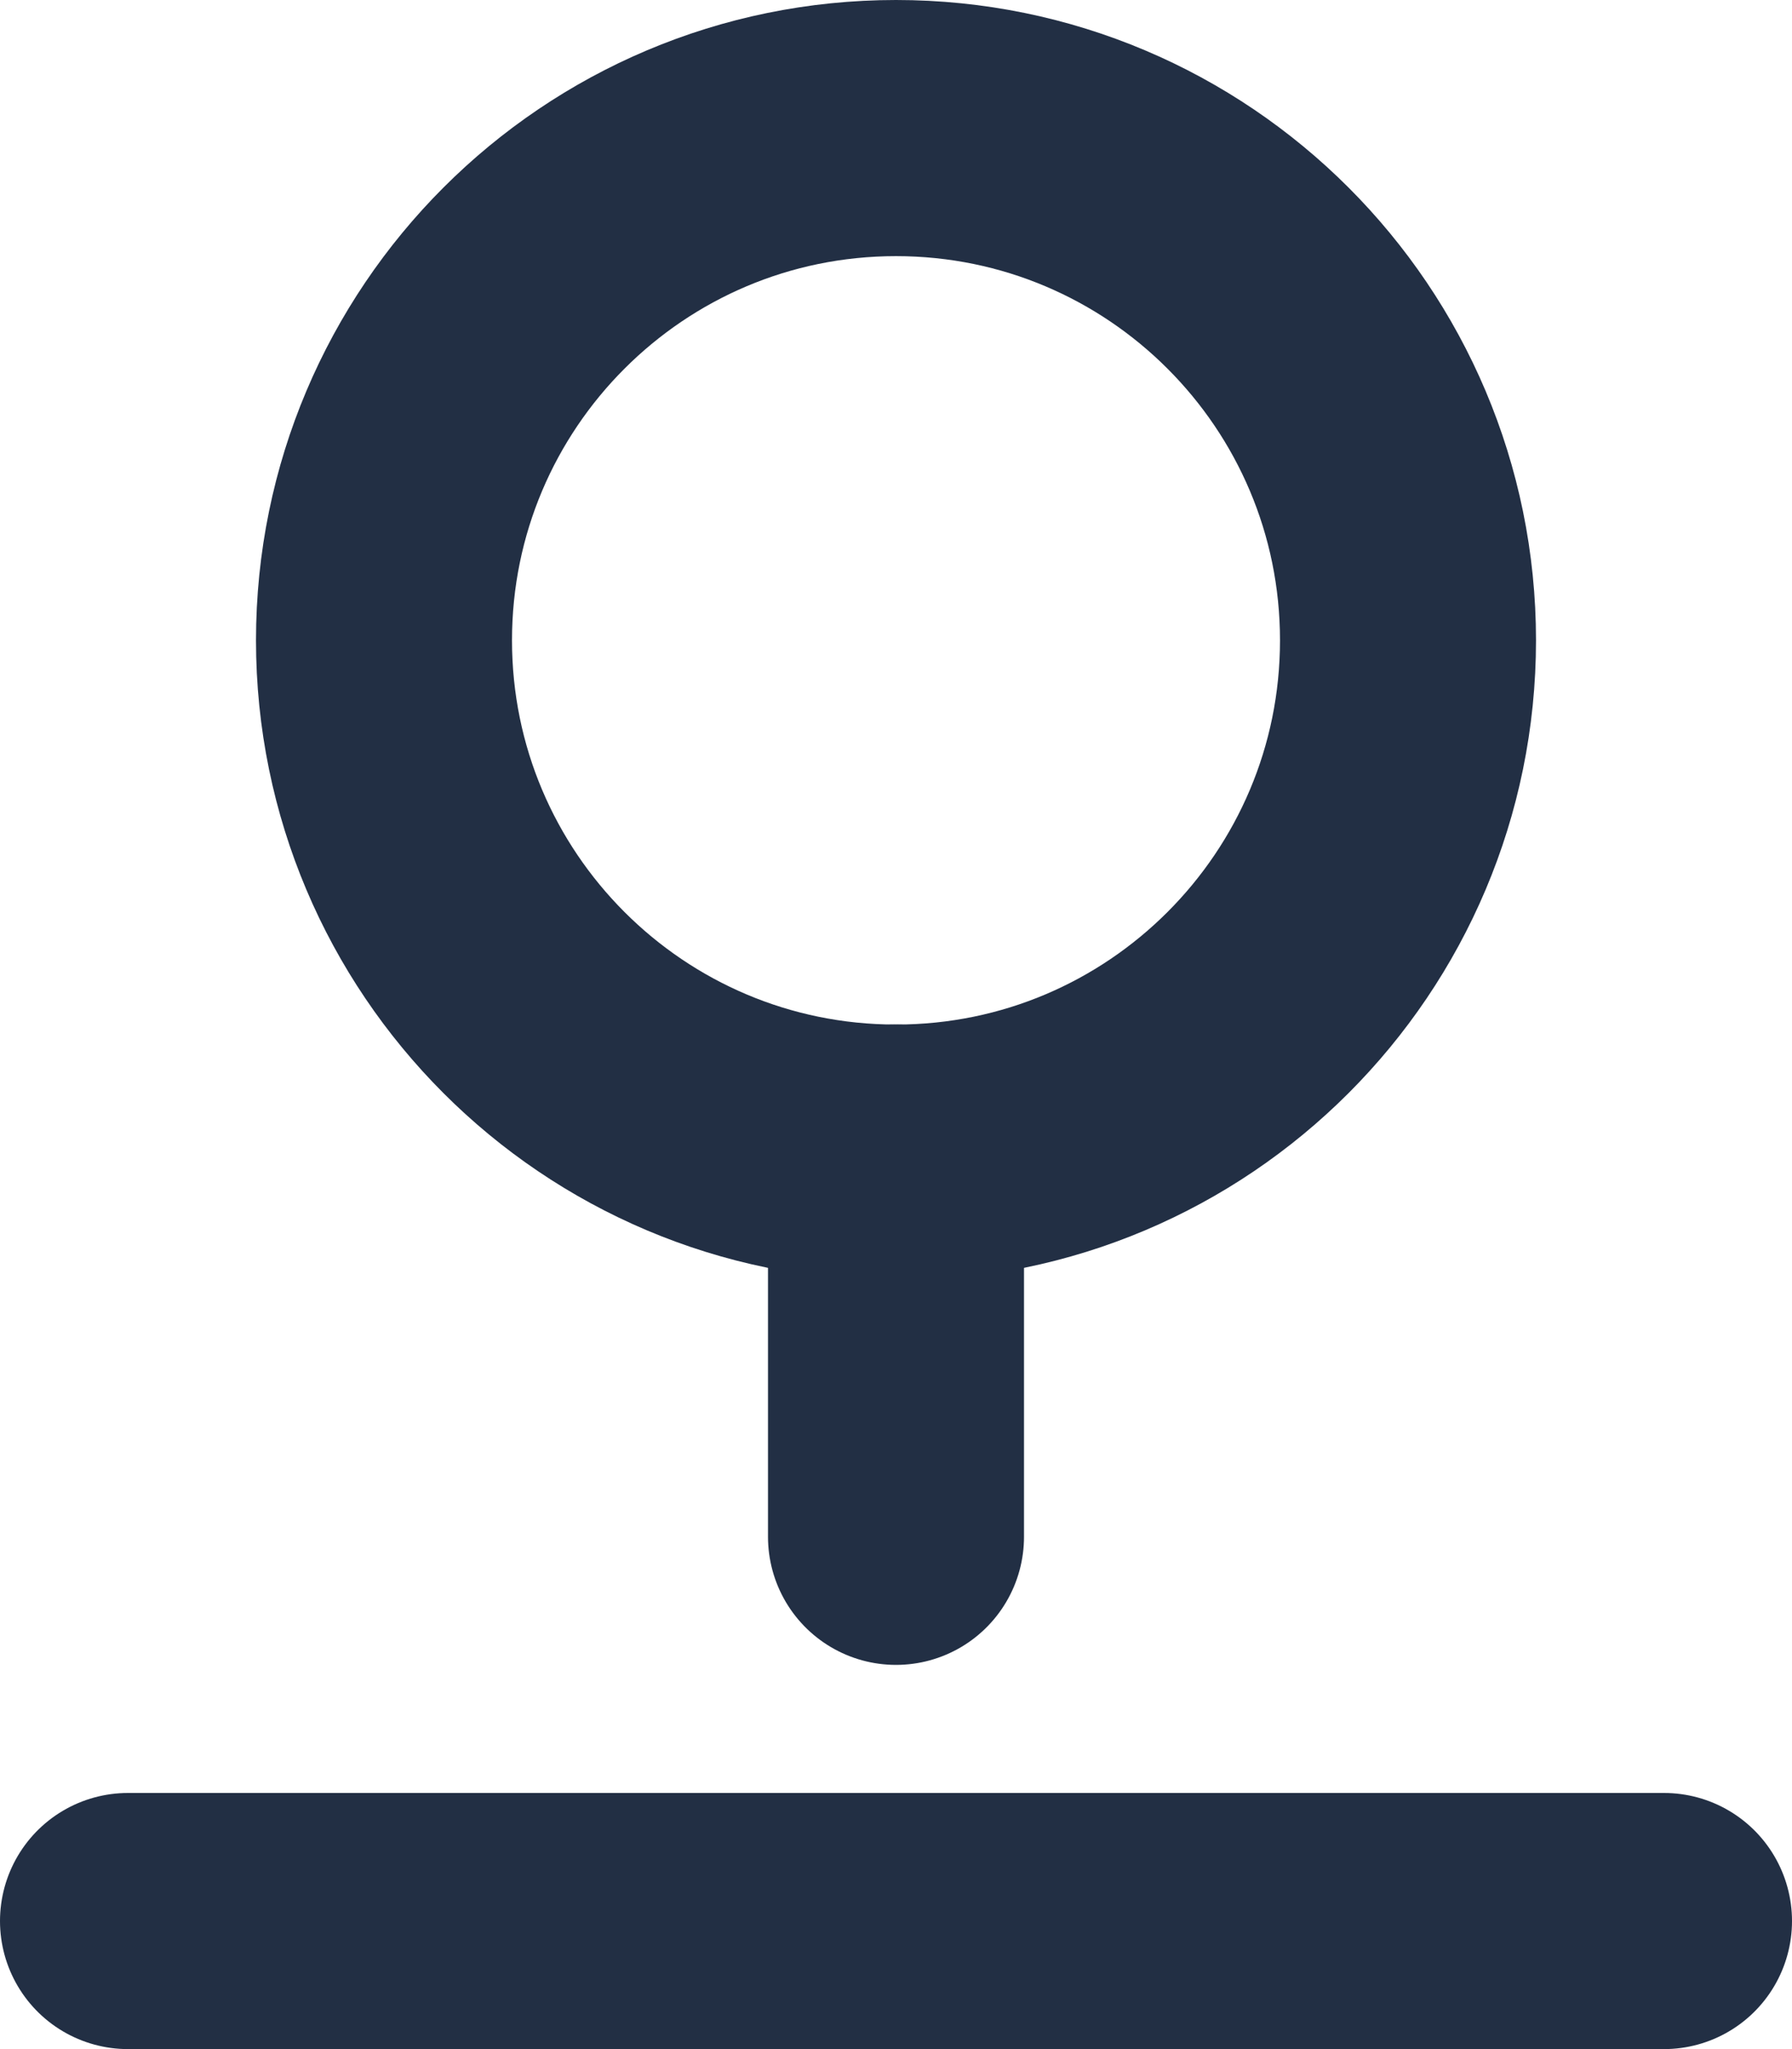
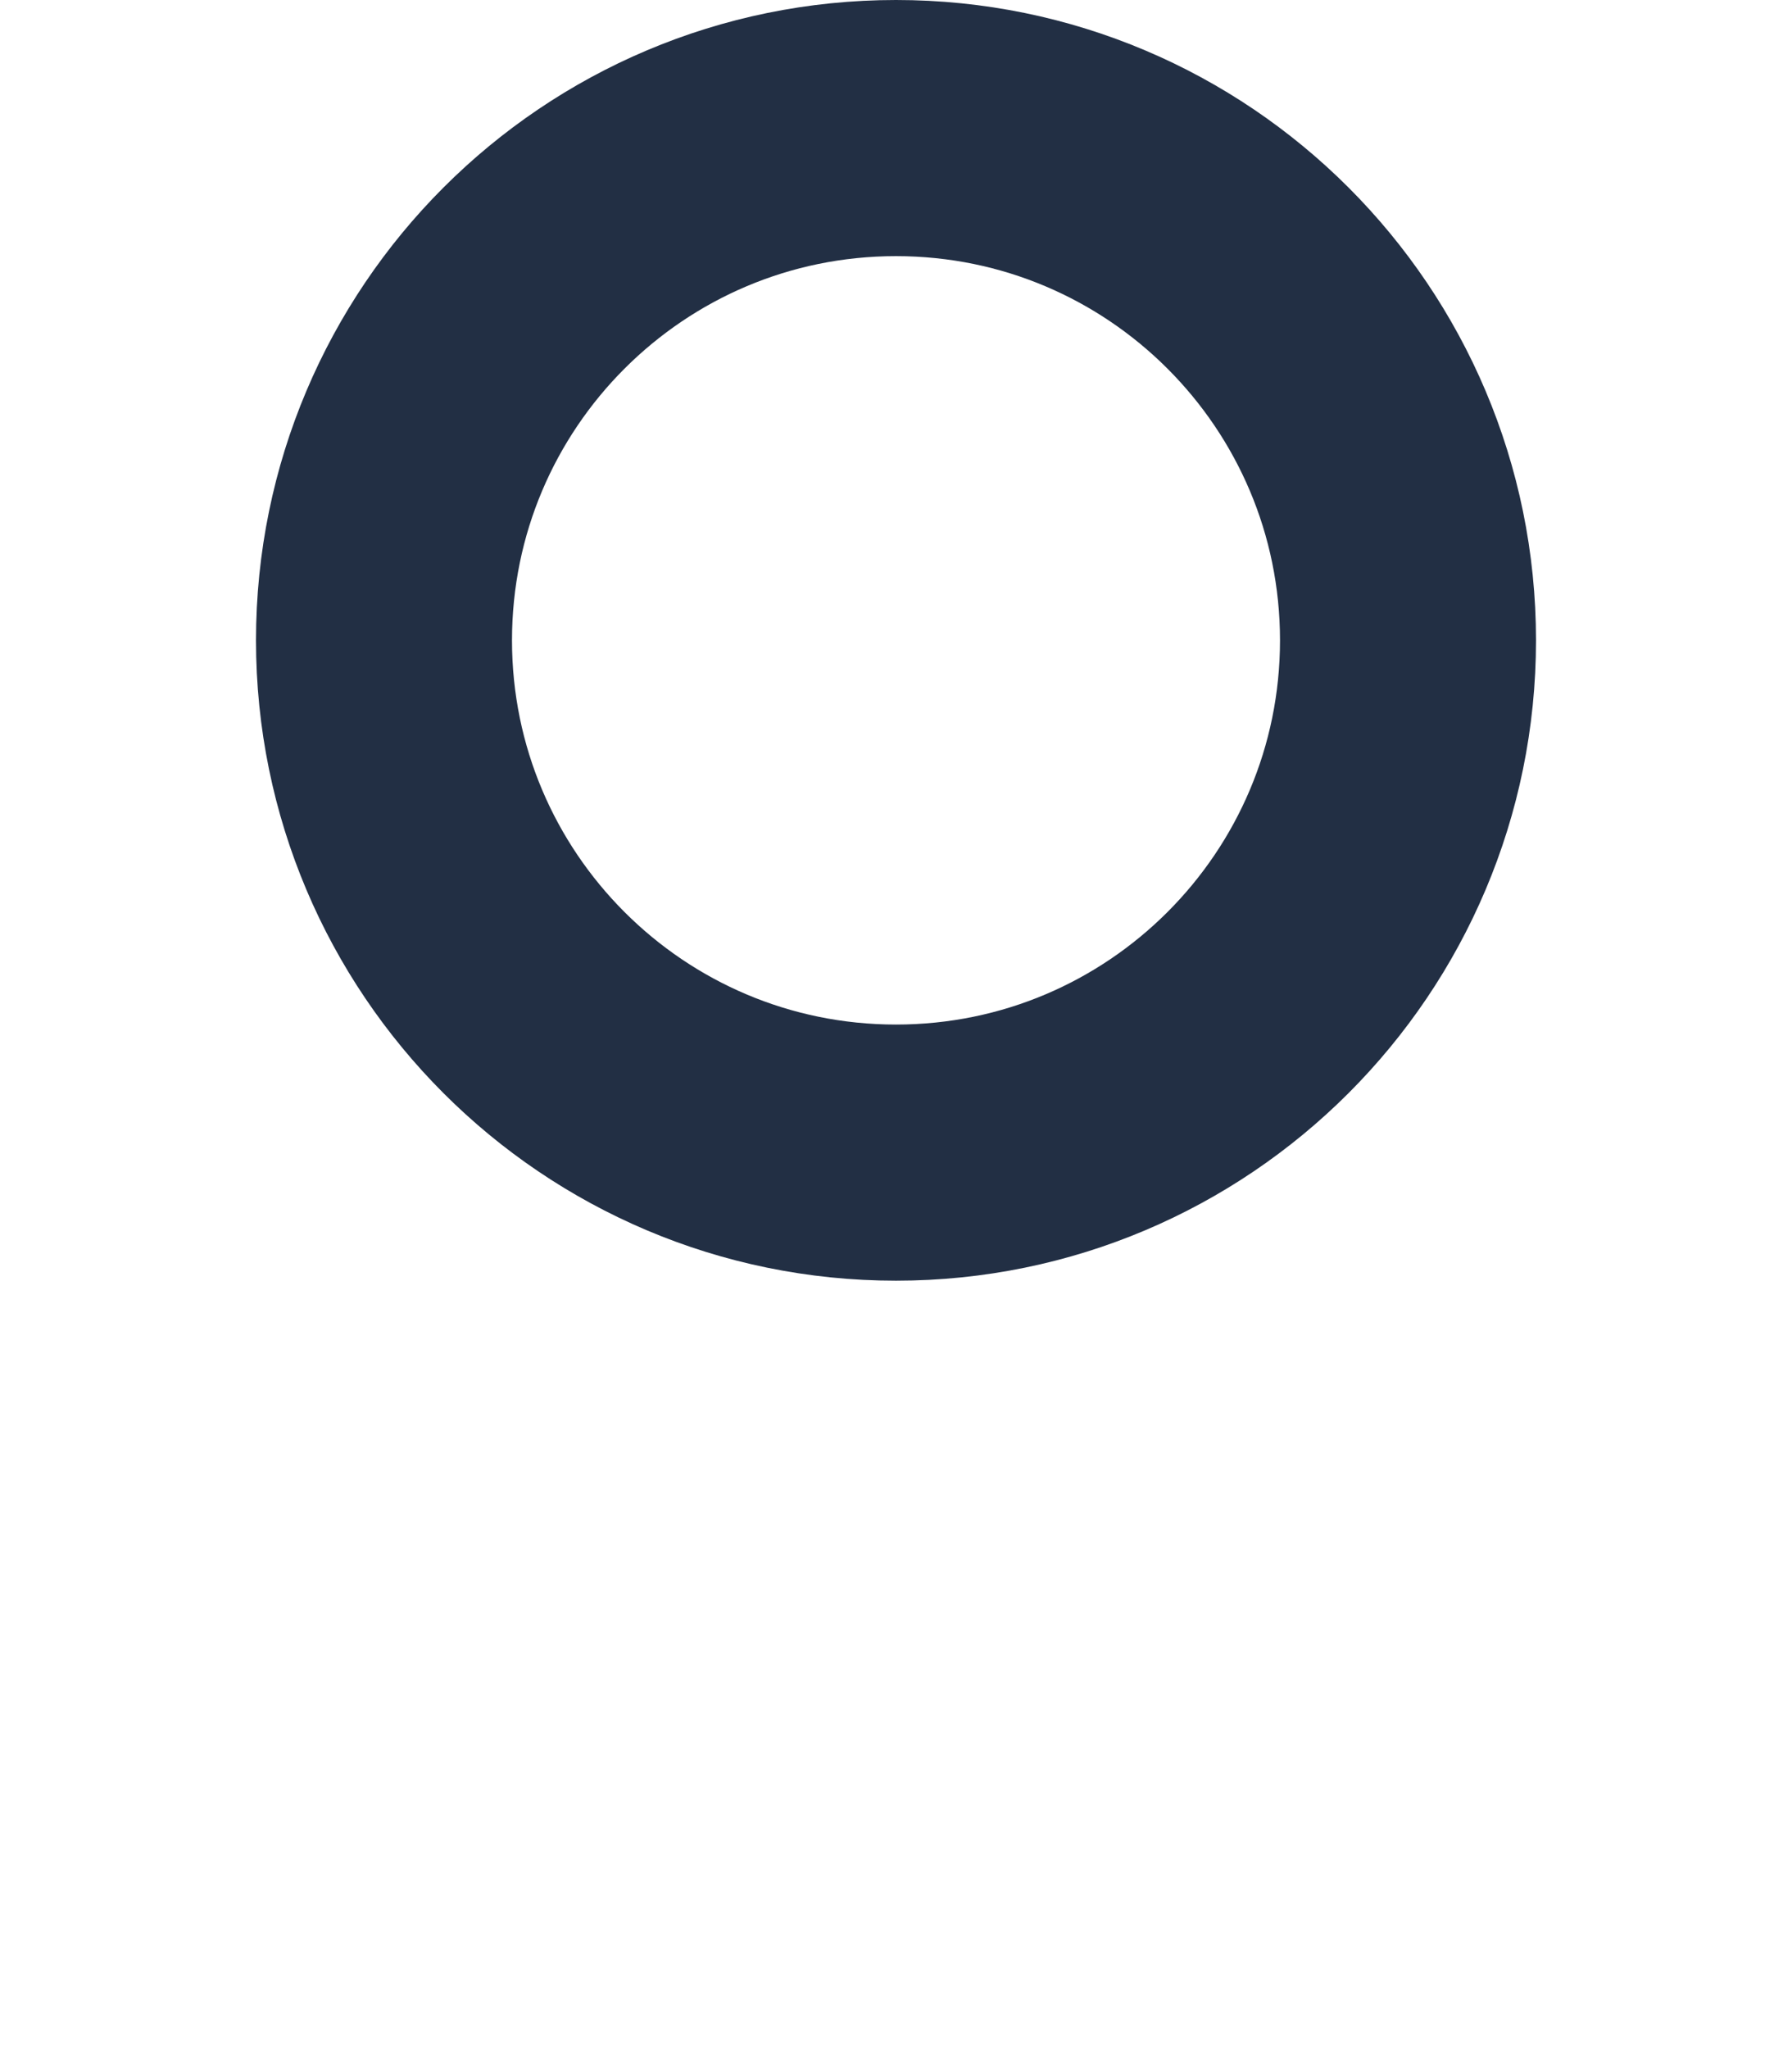
<svg xmlns="http://www.w3.org/2000/svg" width="14" height="16" viewBox="0 0 14 16" fill="none">
-   <path d="M1 15H13" stroke="#222F44" stroke-width="2" stroke-linecap="round" stroke-linejoin="round" />
-   <path d="M7 12V9" stroke="#222F44" stroke-width="2" stroke-linecap="round" stroke-linejoin="round" />
  <path d="M7 9C9.209 9 11 7.209 11 5C11 2.791 9.209 1 7 1C4.791 1 3 2.791 3 5C3 7.209 4.791 9 7 9Z" stroke="#222F44" stroke-width="2" stroke-linecap="round" stroke-linejoin="round" />
</svg>